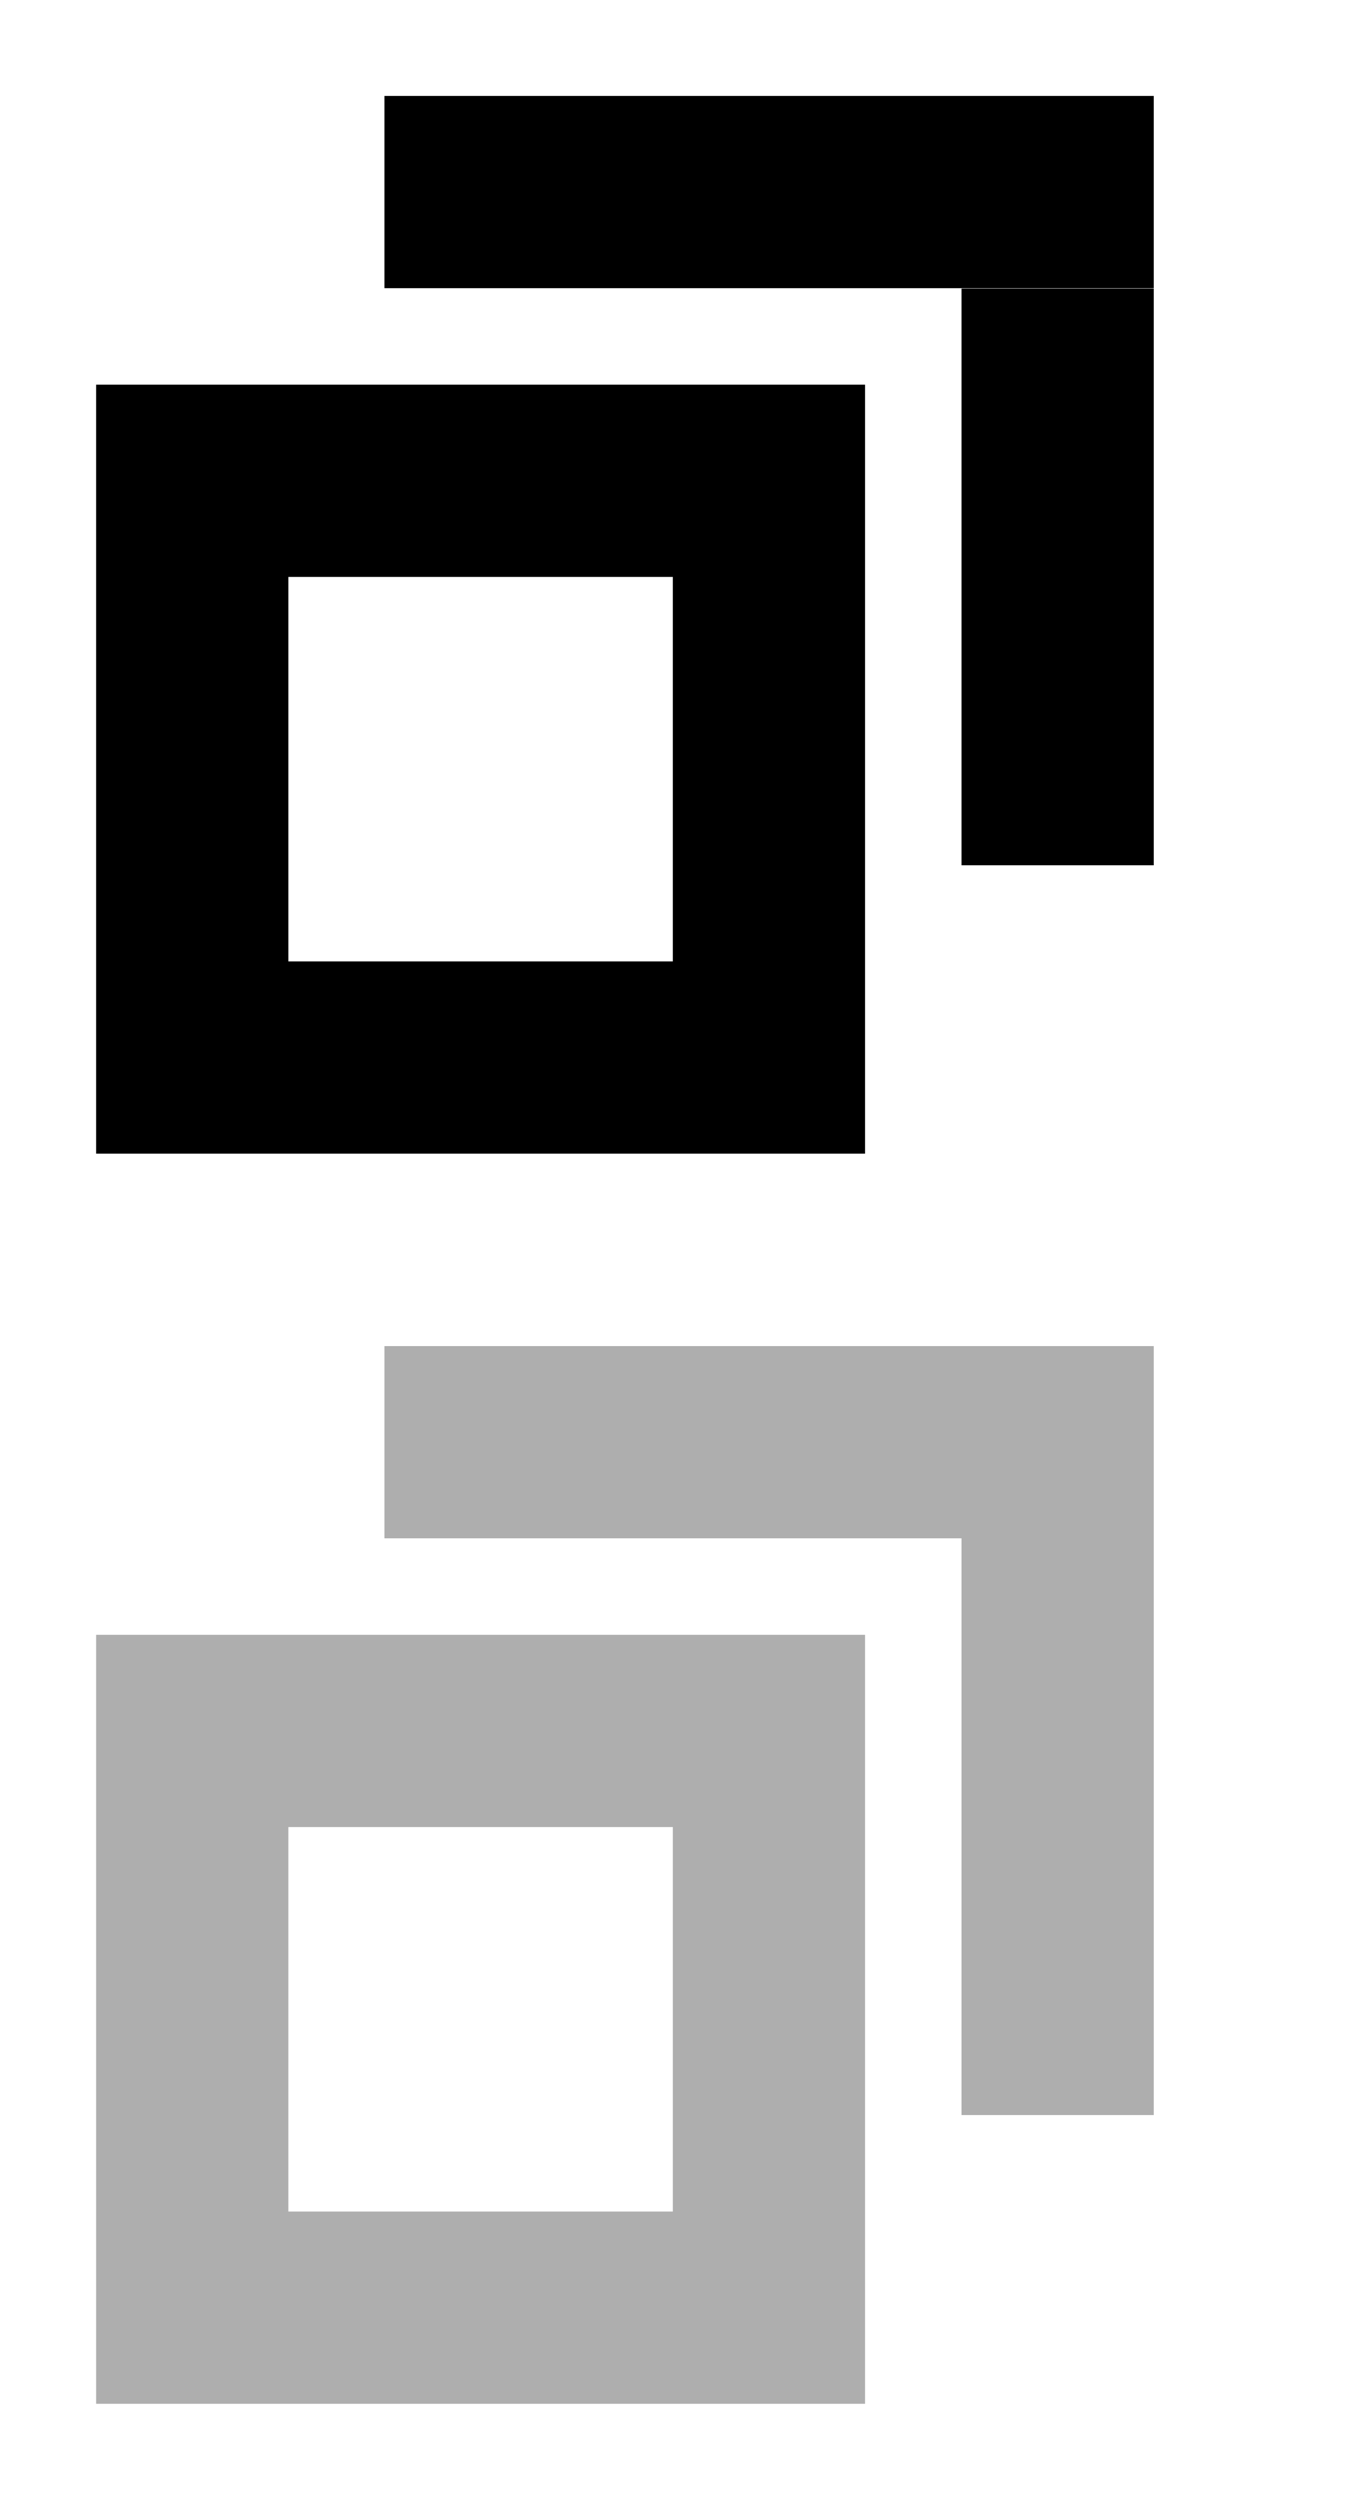
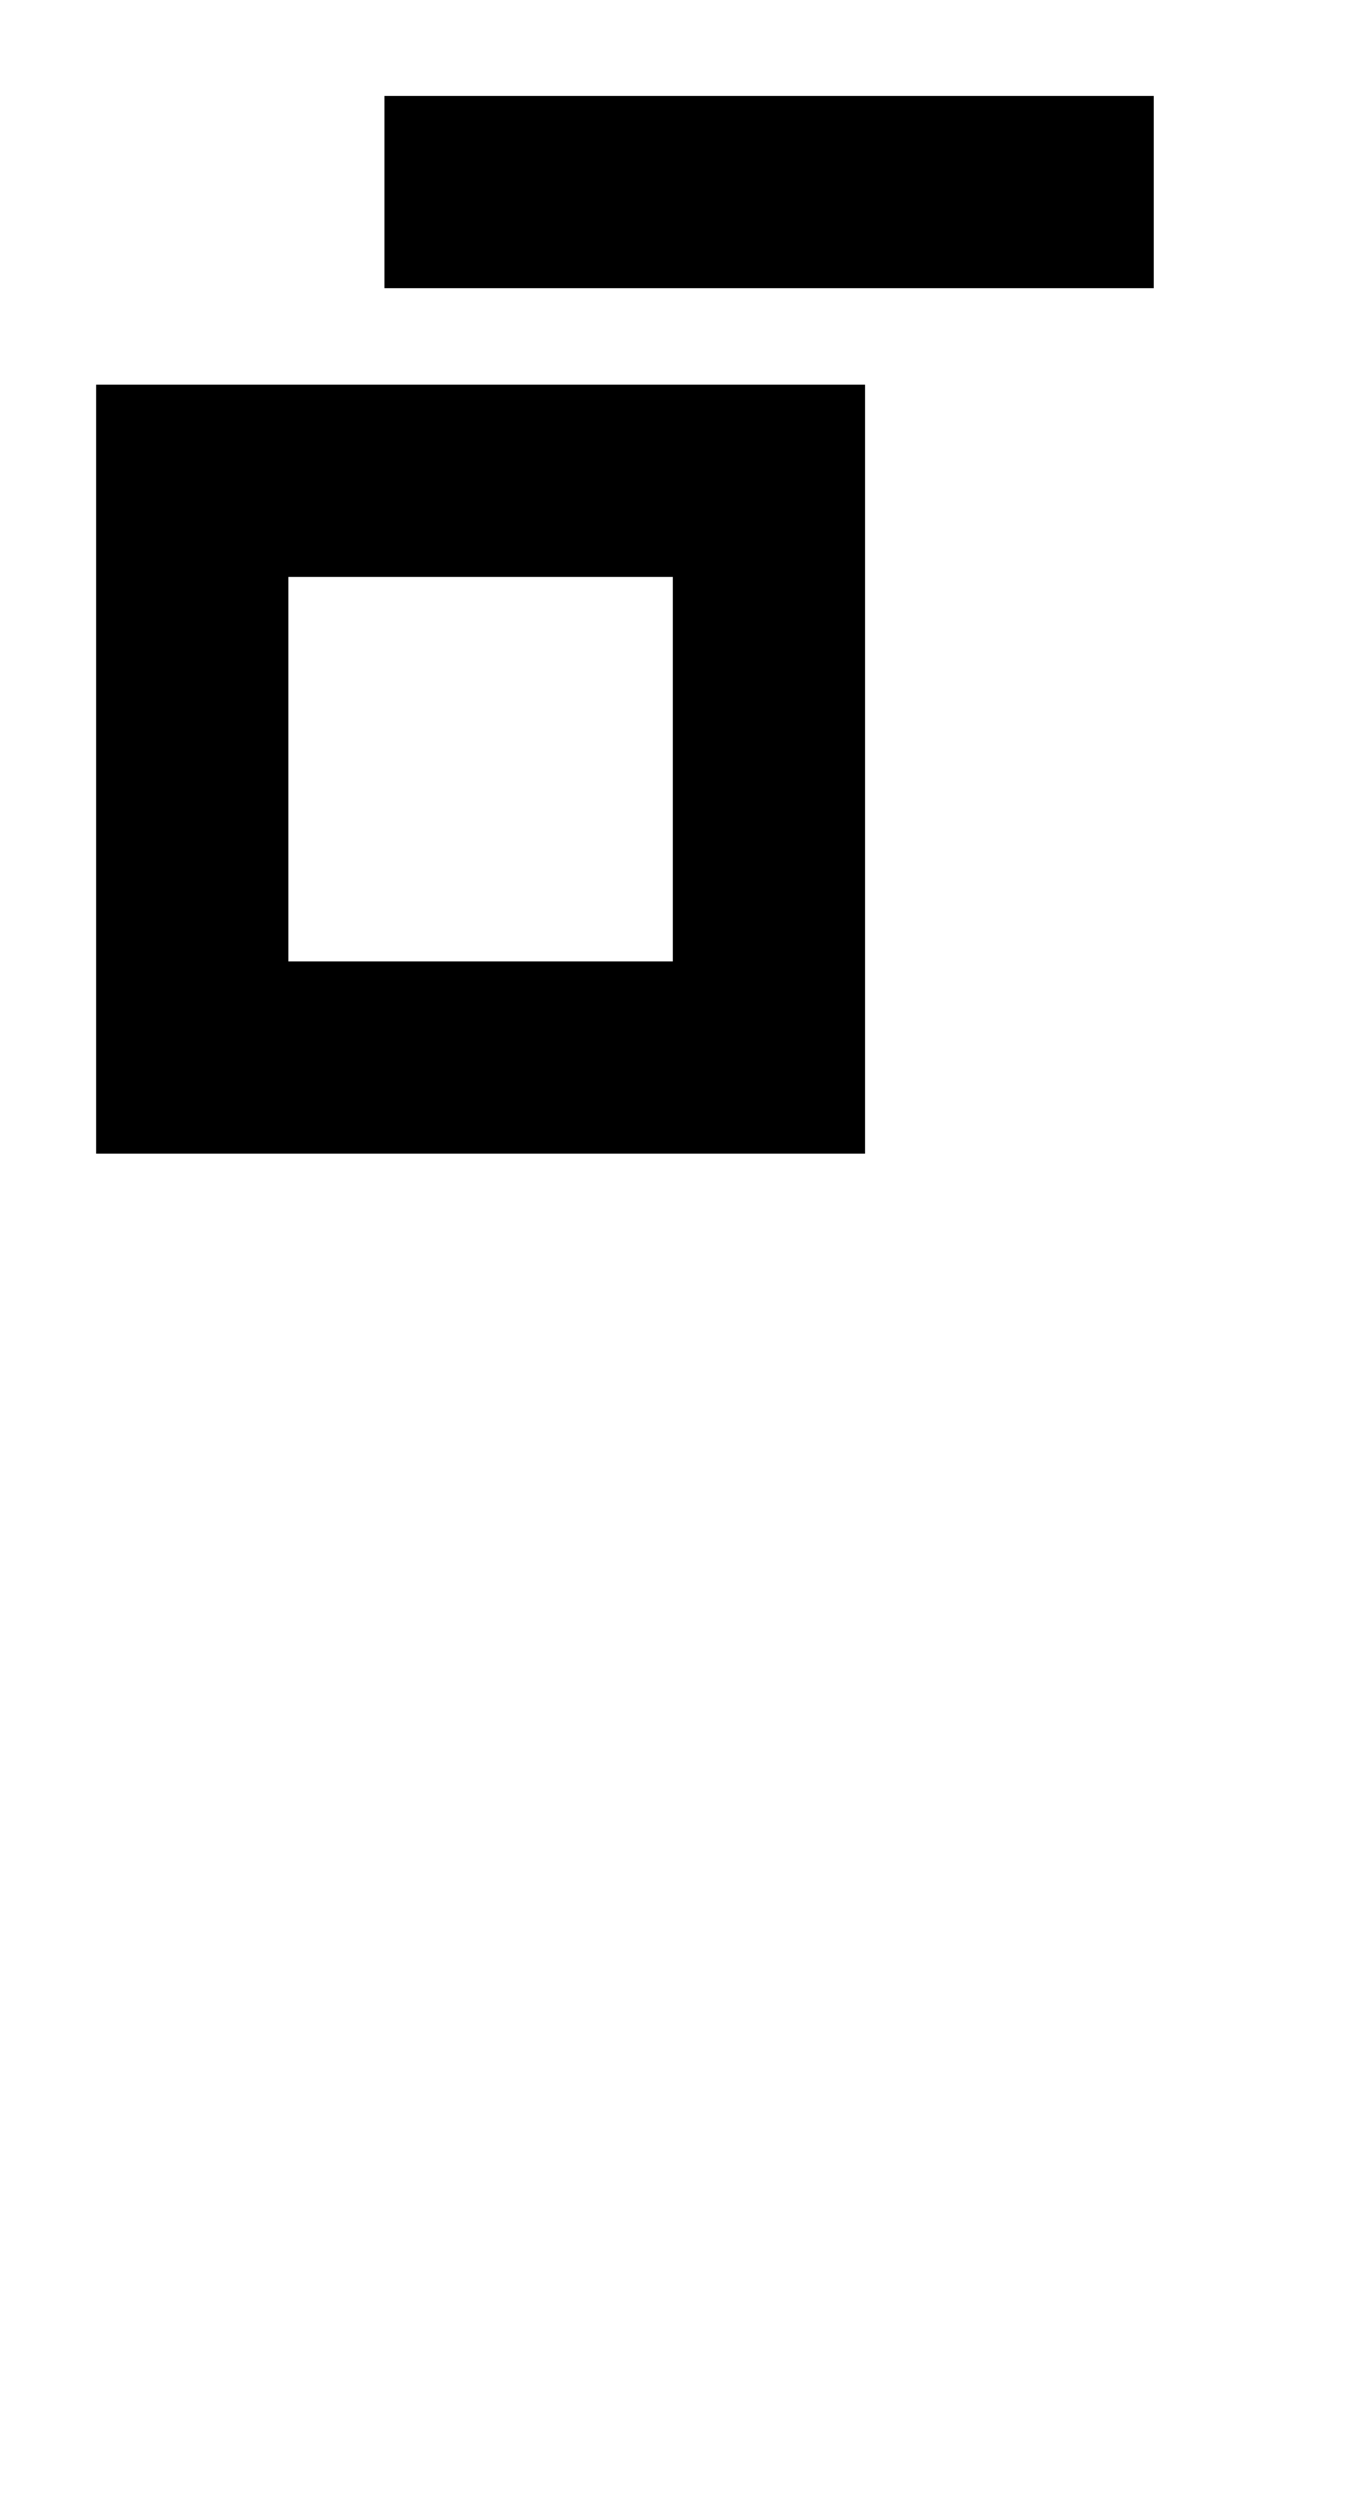
<svg xmlns="http://www.w3.org/2000/svg" id="bitmap:14-32" width="14" height="26" version="1.1" viewBox="0 0 3.704 6.879">
  <rect x=".529" y="1.323" width="1.587" height="1.587" fill="none" stroke="#000" stroke-width=".529" />
  <g transform="translate(-4.225e-5 .529)">
    <g stroke-width=".265">
      <path d="m1.058-0.265h2.117v0.529h-2.117z" />
-       <path d="m1.058 3.175h2.117v0.529h-2.117z" fill="#aeaeae" />
-       <path d="m2.646 0.265h0.529v1.587h-0.529z" />
    </g>
-     <path d="m2.646 3.704h0.529v1.587h-0.529z" fill="#aeaeae" stroke-width=".265" />
  </g>
-   <rect x=".529" y="4.763" width="1.587" height="1.587" fill="none" stroke="#aeaeae" stroke-width=".529" />
</svg>